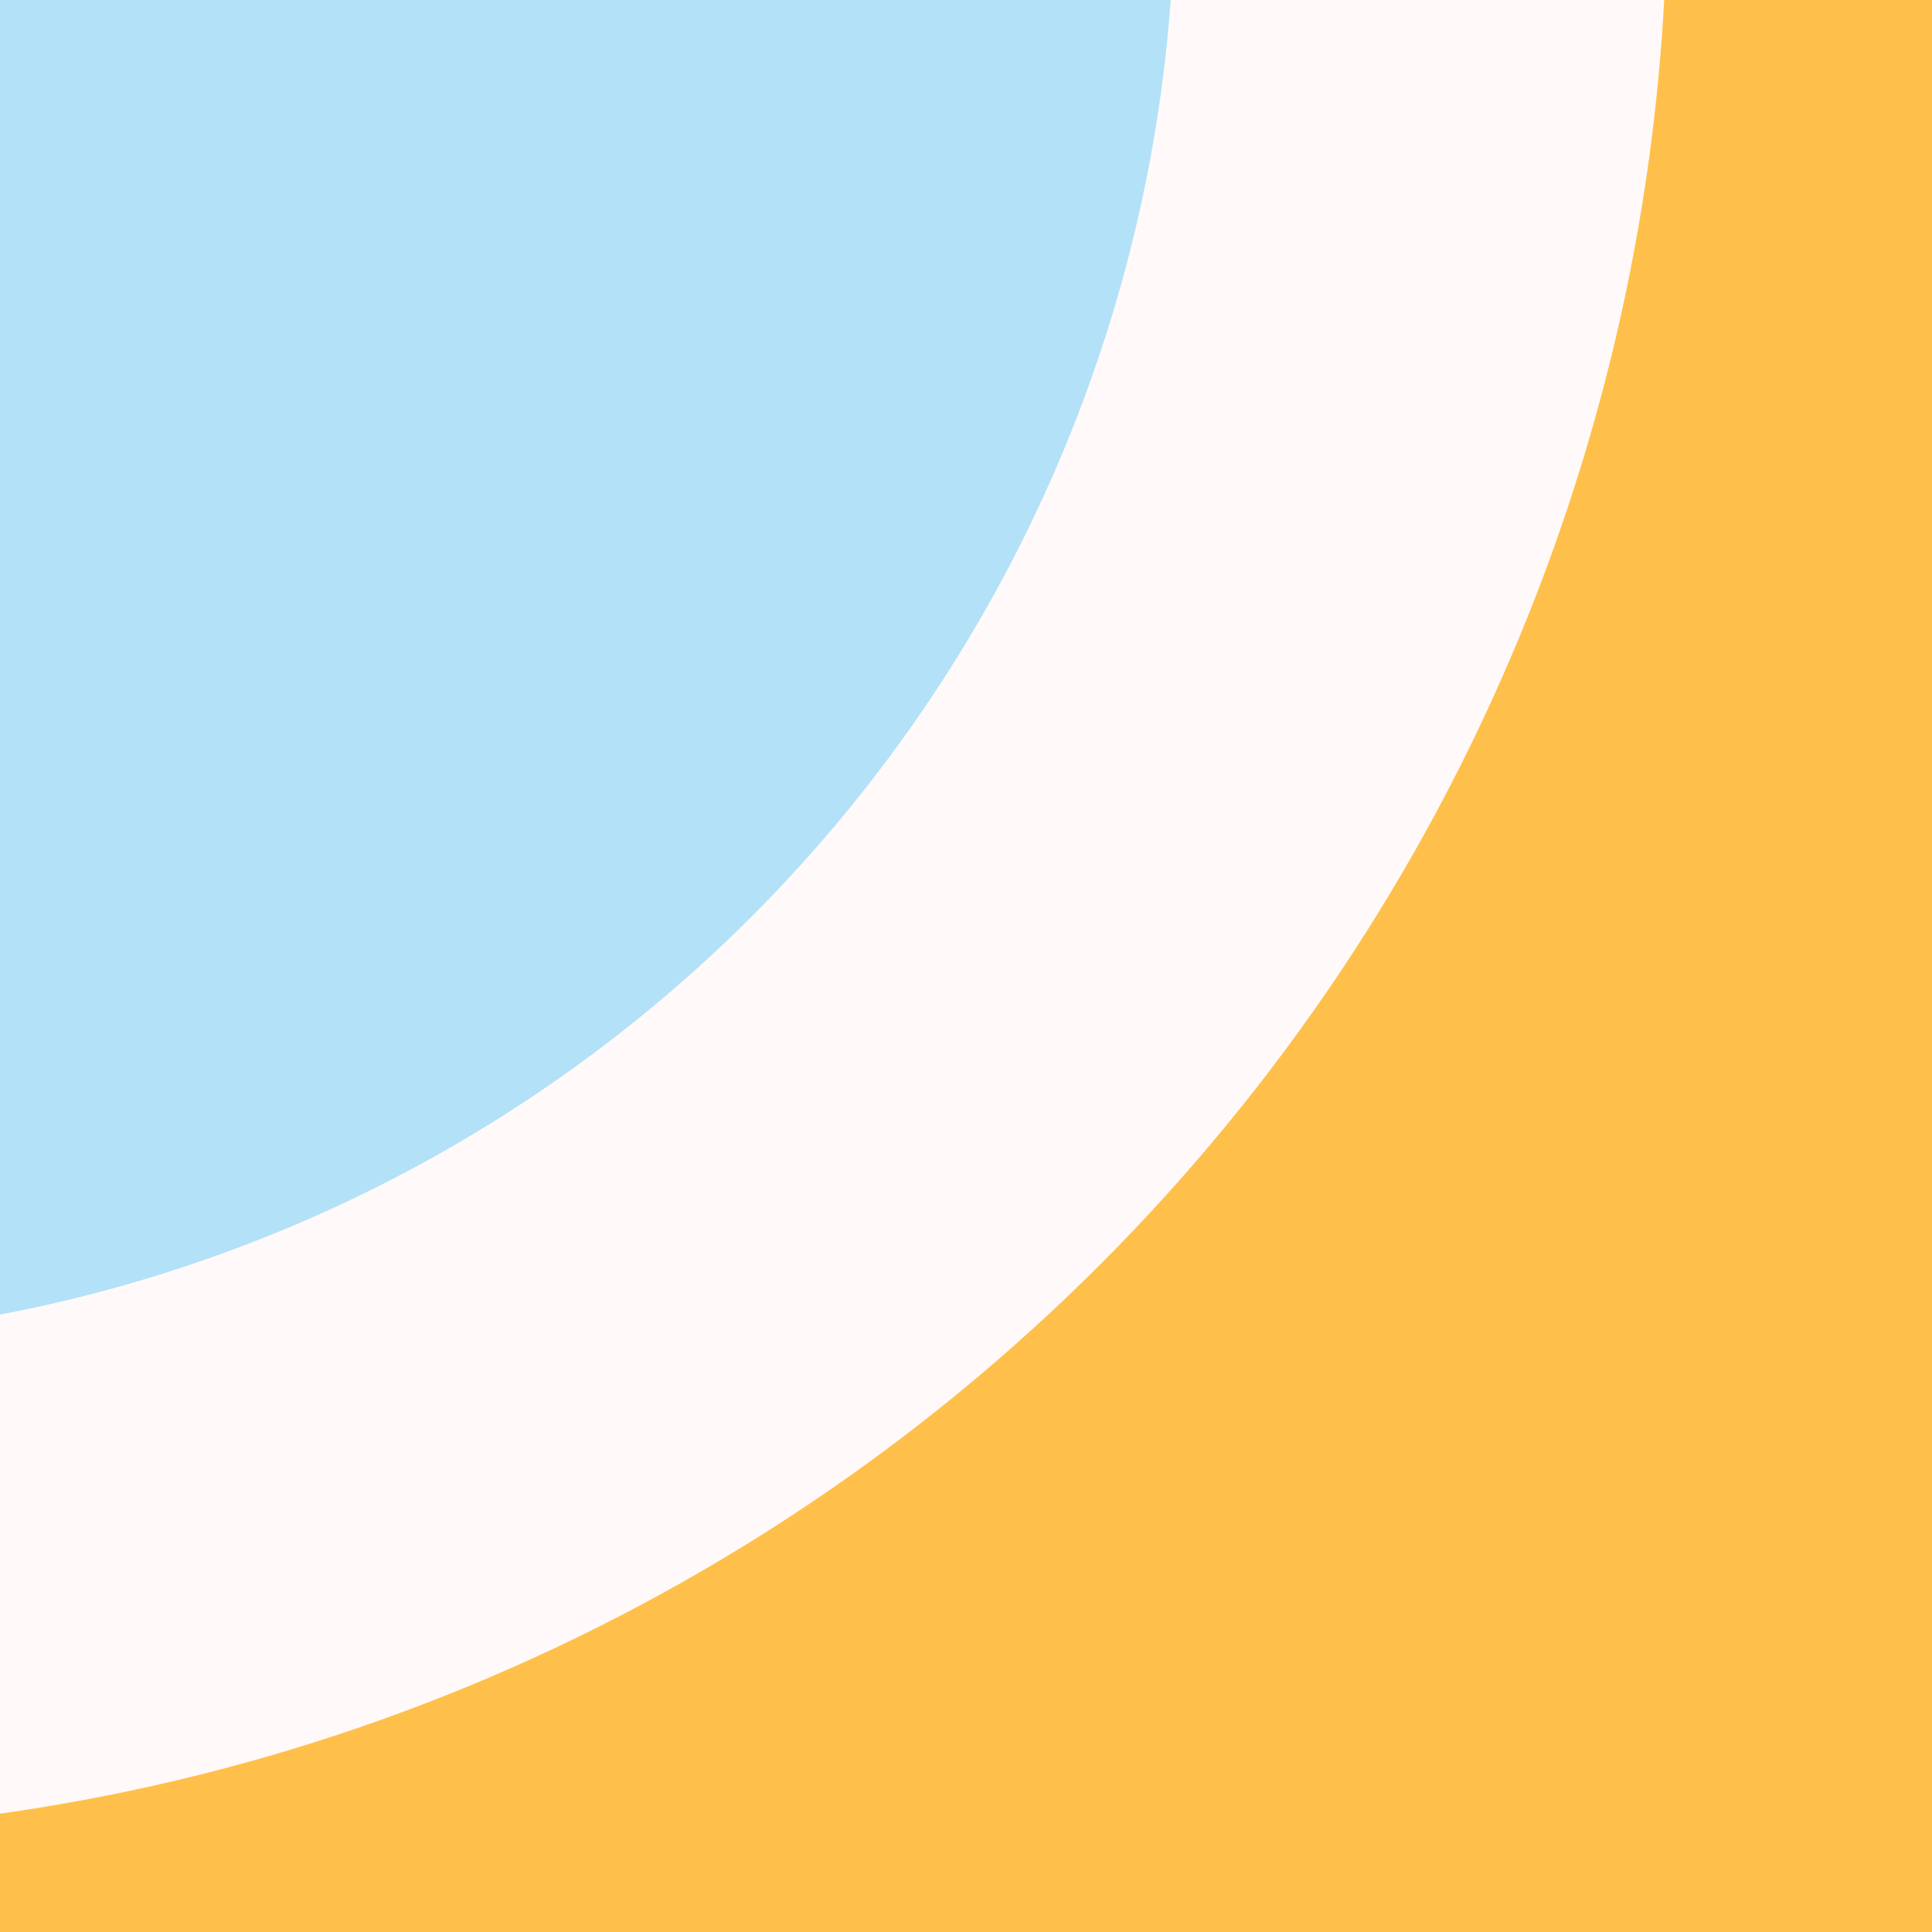
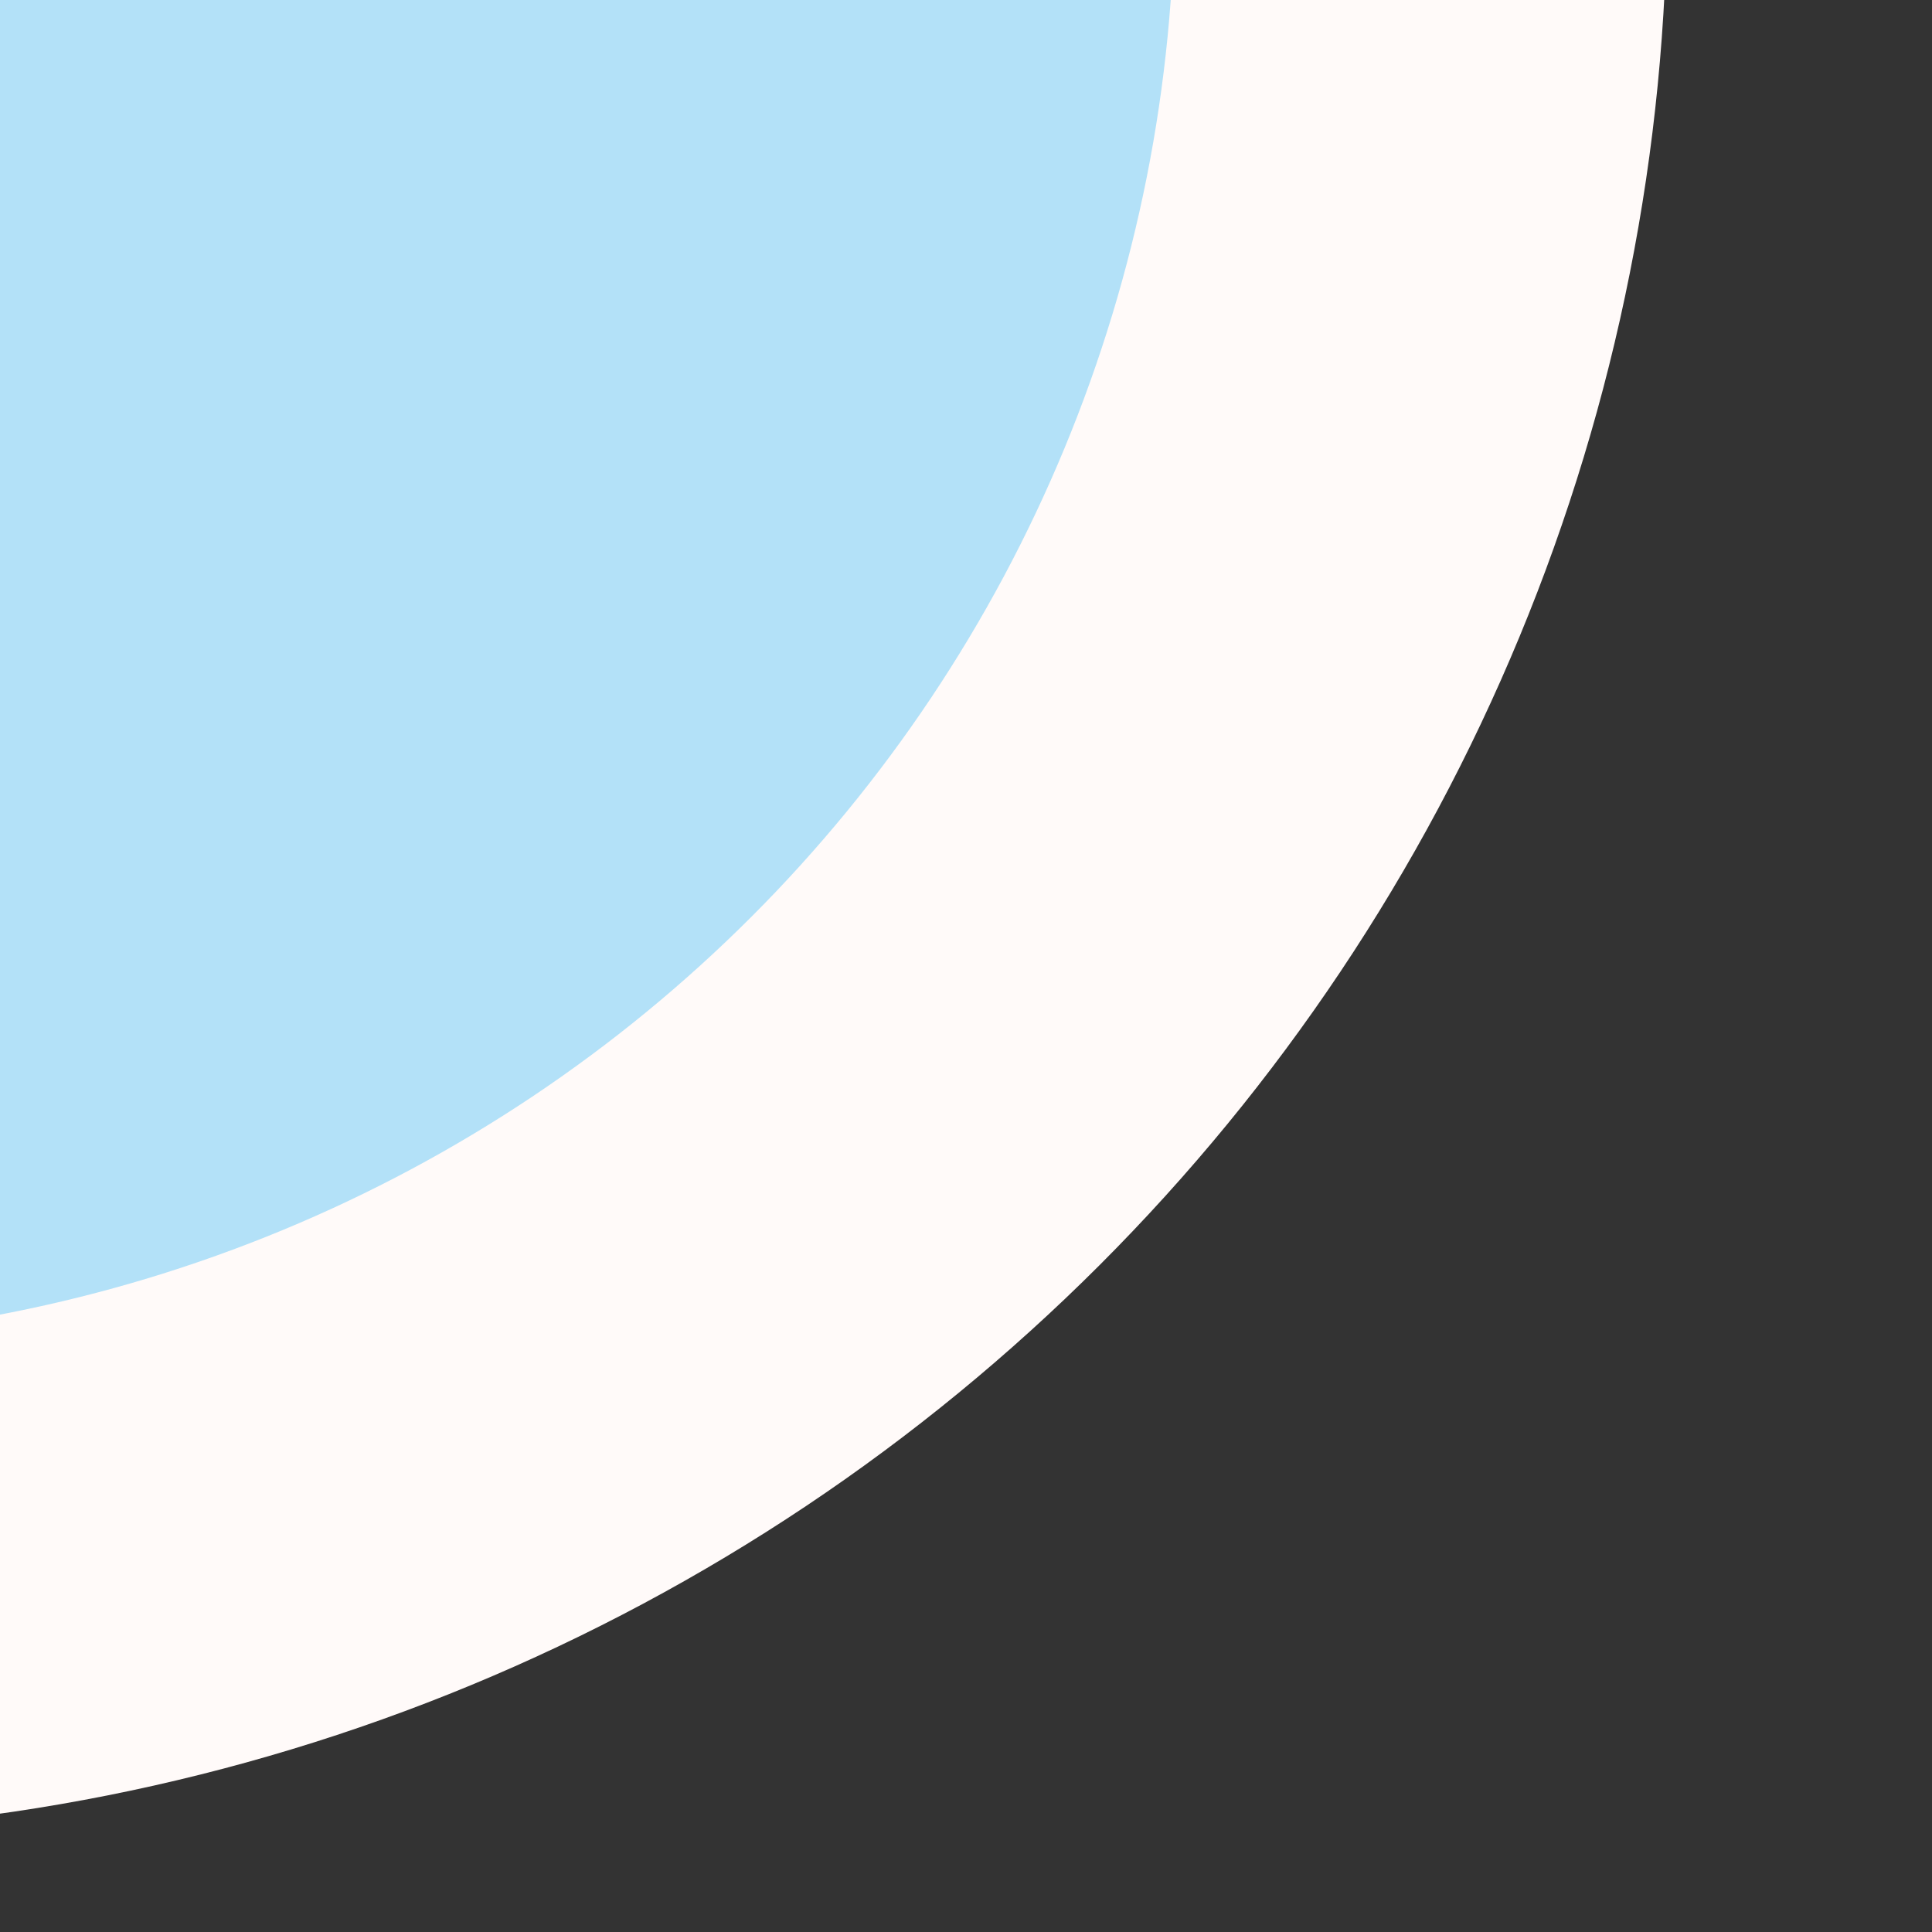
<svg xmlns="http://www.w3.org/2000/svg" width="175" height="175" viewBox="0 0 175 175" fill="none">
  <rect x="0" y="0" width="175" height="175" fill="#333333" stroke="none" />
  <g clip-path="url(#clip0_160_4423)">
-     <rect width="175" height="175" fill="#FFC04B" />
    <path d="M141.5 -9C141.5 14.047 136.961 36.868 128.141 58.161C119.321 79.454 106.394 98.8 90.097 115.097C73.801 131.394 54.454 144.321 33.161 153.141C11.868 161.961 -10.953 166.5 -34 166.5L-34 -9H141.5Z" fill="#B3E1F8" />
-     <path d="M395.5 235C395.5 258.047 390.961 280.868 382.141 302.161C373.321 323.454 360.394 342.801 344.097 359.097C327.801 375.394 308.454 388.321 287.161 397.141C265.868 405.961 243.047 410.5 220 410.5V365.89C237.189 365.89 254.209 362.504 270.089 355.926C285.97 349.349 300.399 339.707 312.553 327.553C324.707 315.399 334.349 300.97 340.926 285.089C347.504 269.209 350.89 252.189 350.89 235H395.5Z" fill="#B3E1F8" />
+     <path d="M395.5 235C395.5 258.047 390.961 280.868 382.141 302.161C373.321 323.454 360.394 342.801 344.097 359.097C327.801 375.394 308.454 388.321 287.161 397.141C265.868 405.961 243.047 410.5 220 410.5V365.89C237.189 365.89 254.209 362.504 270.089 355.926C324.707 315.399 334.349 300.97 340.926 285.089C347.504 269.209 350.89 252.189 350.89 235H395.5Z" fill="#B3E1F8" />
    <path d="M151 -9.5C151 13.547 146.461 36.368 137.641 57.661C128.821 78.954 115.894 98.301 99.597 114.597C83.301 130.894 63.954 143.821 42.661 152.641C21.368 161.461 -1.453 166 -24.5 166L-24.5 121.39C-7.311 121.39 9.709 118.004 25.589 111.426C41.47 104.849 55.899 95.207 68.053 83.053C80.207 70.899 89.849 56.47 96.426 40.589C103.004 24.709 106.39 7.689 106.39 -9.5H151Z" fill="#FFFAF9" />
  </g>
  <defs>
    <clipPath id="clip0_160_4423">
      <rect width="175" height="175" fill="white" />
    </clipPath>
  </defs>
</svg>